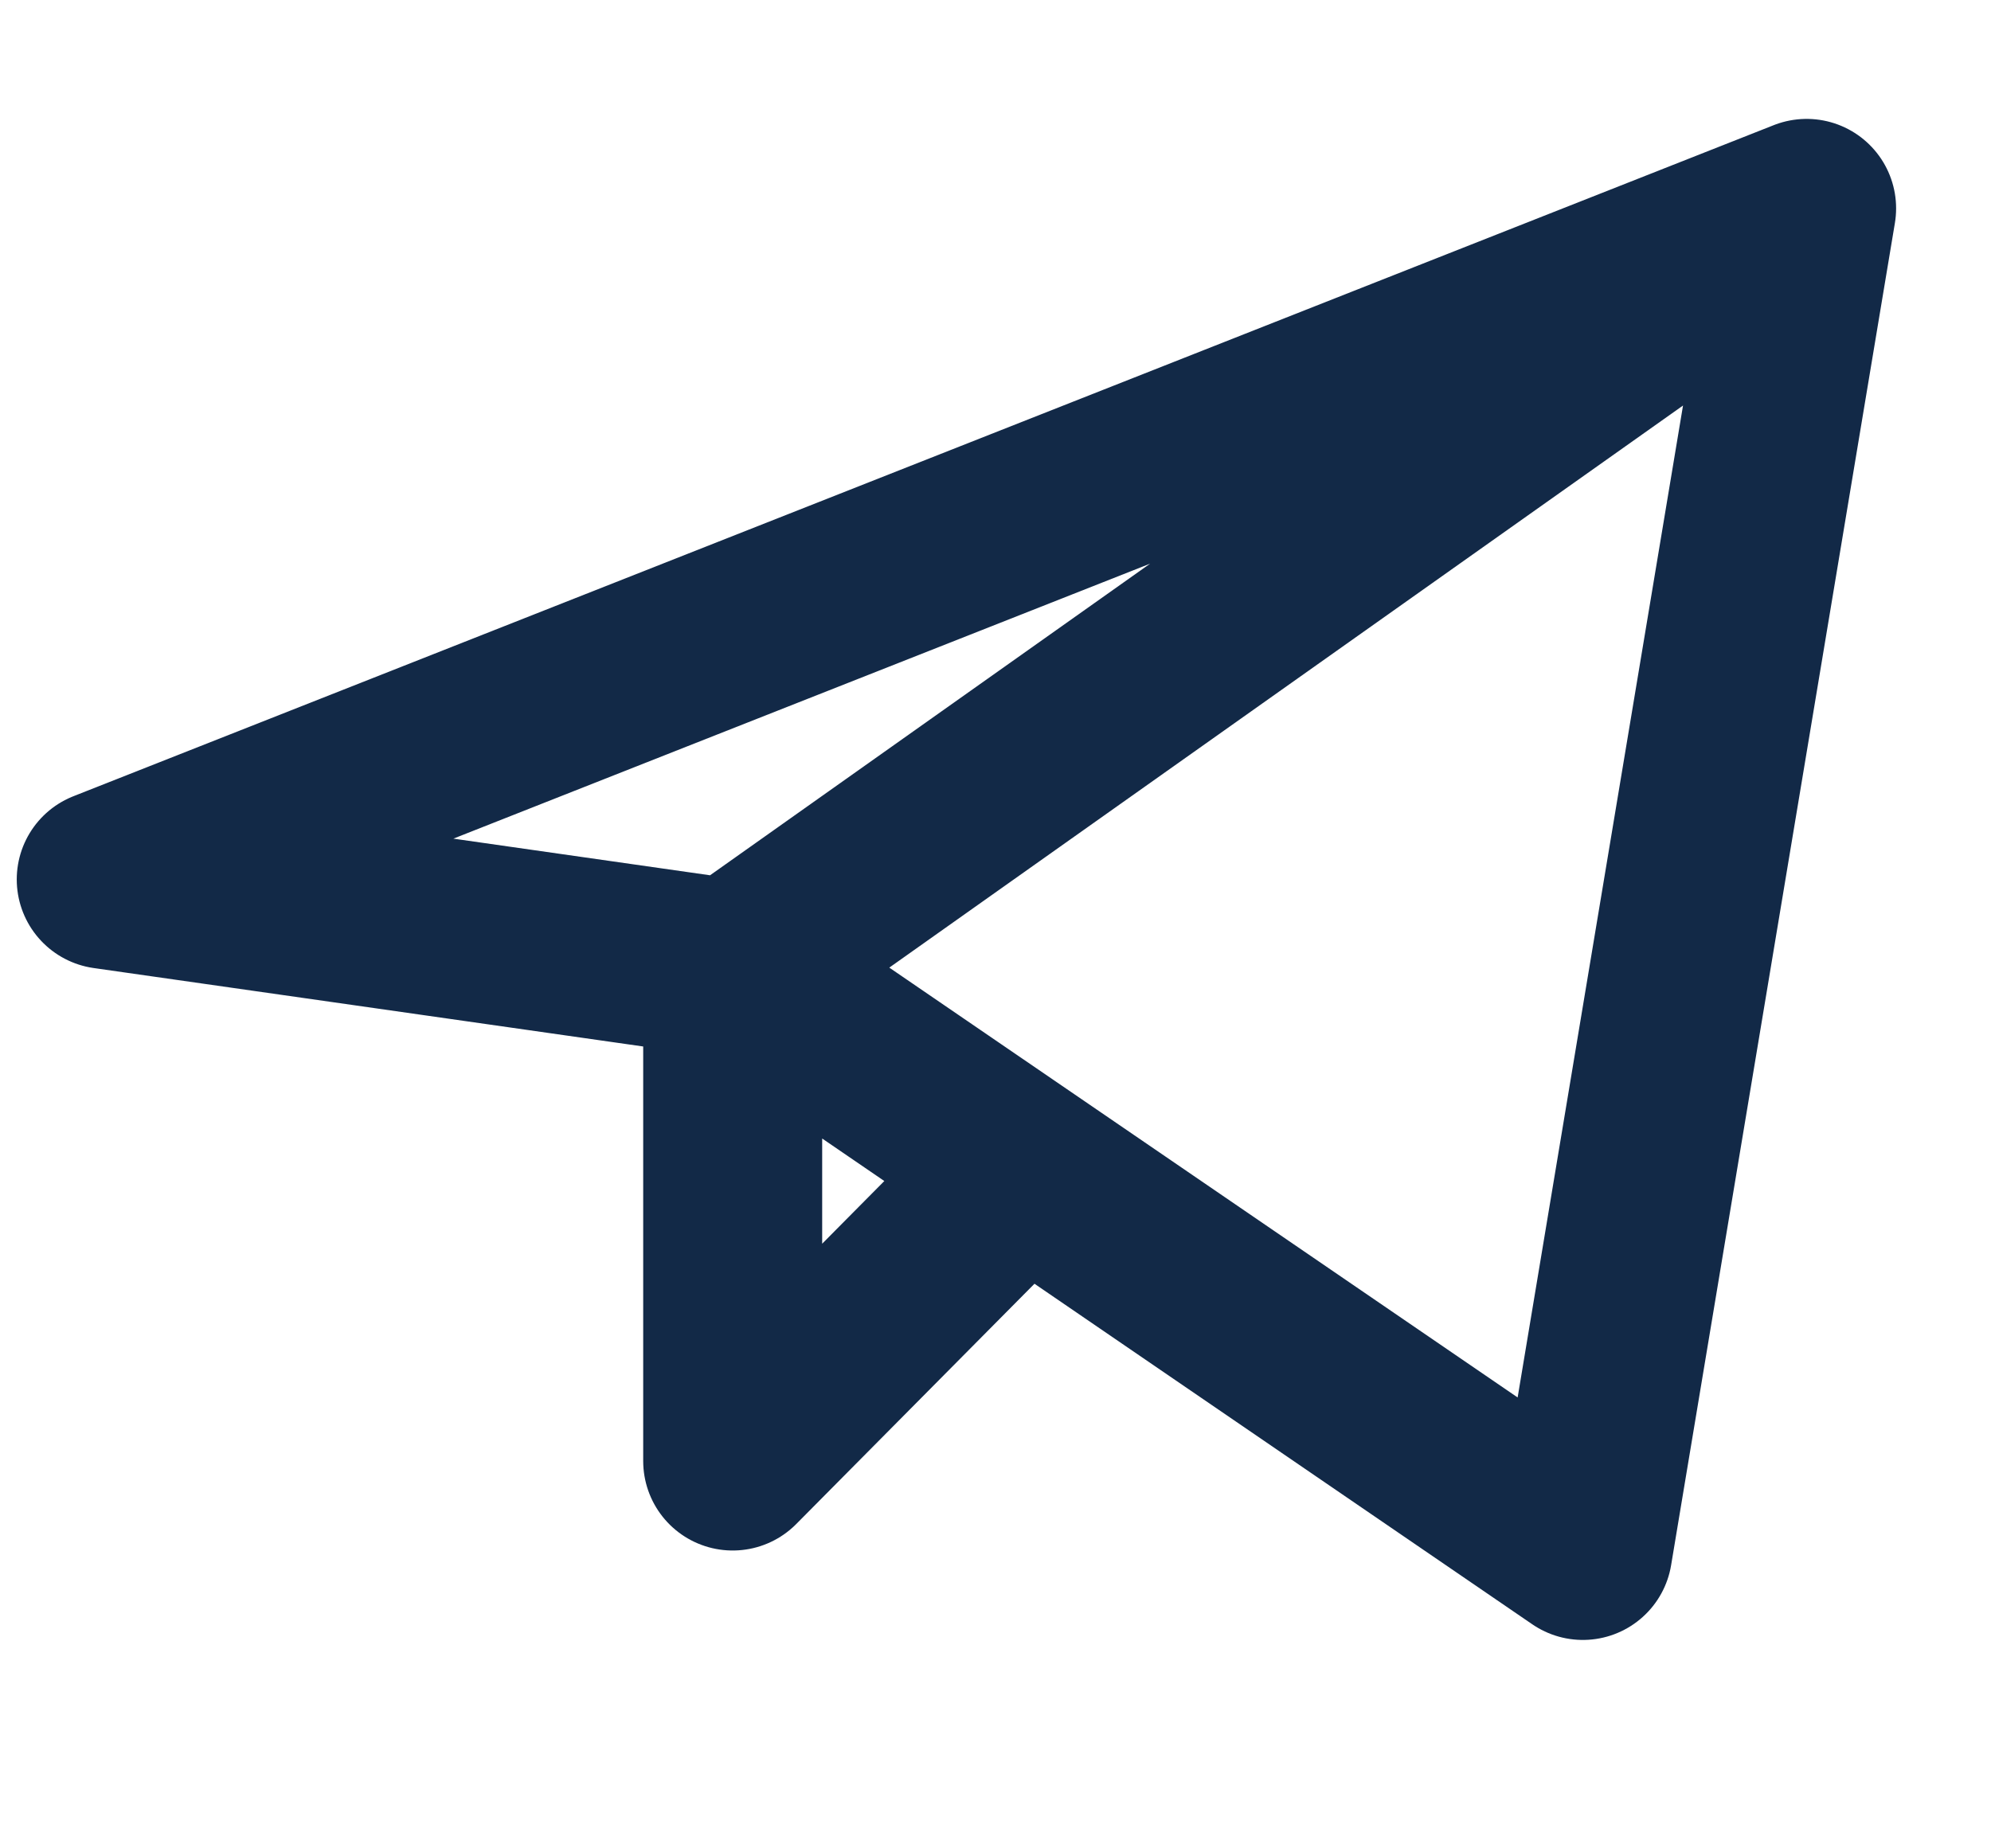
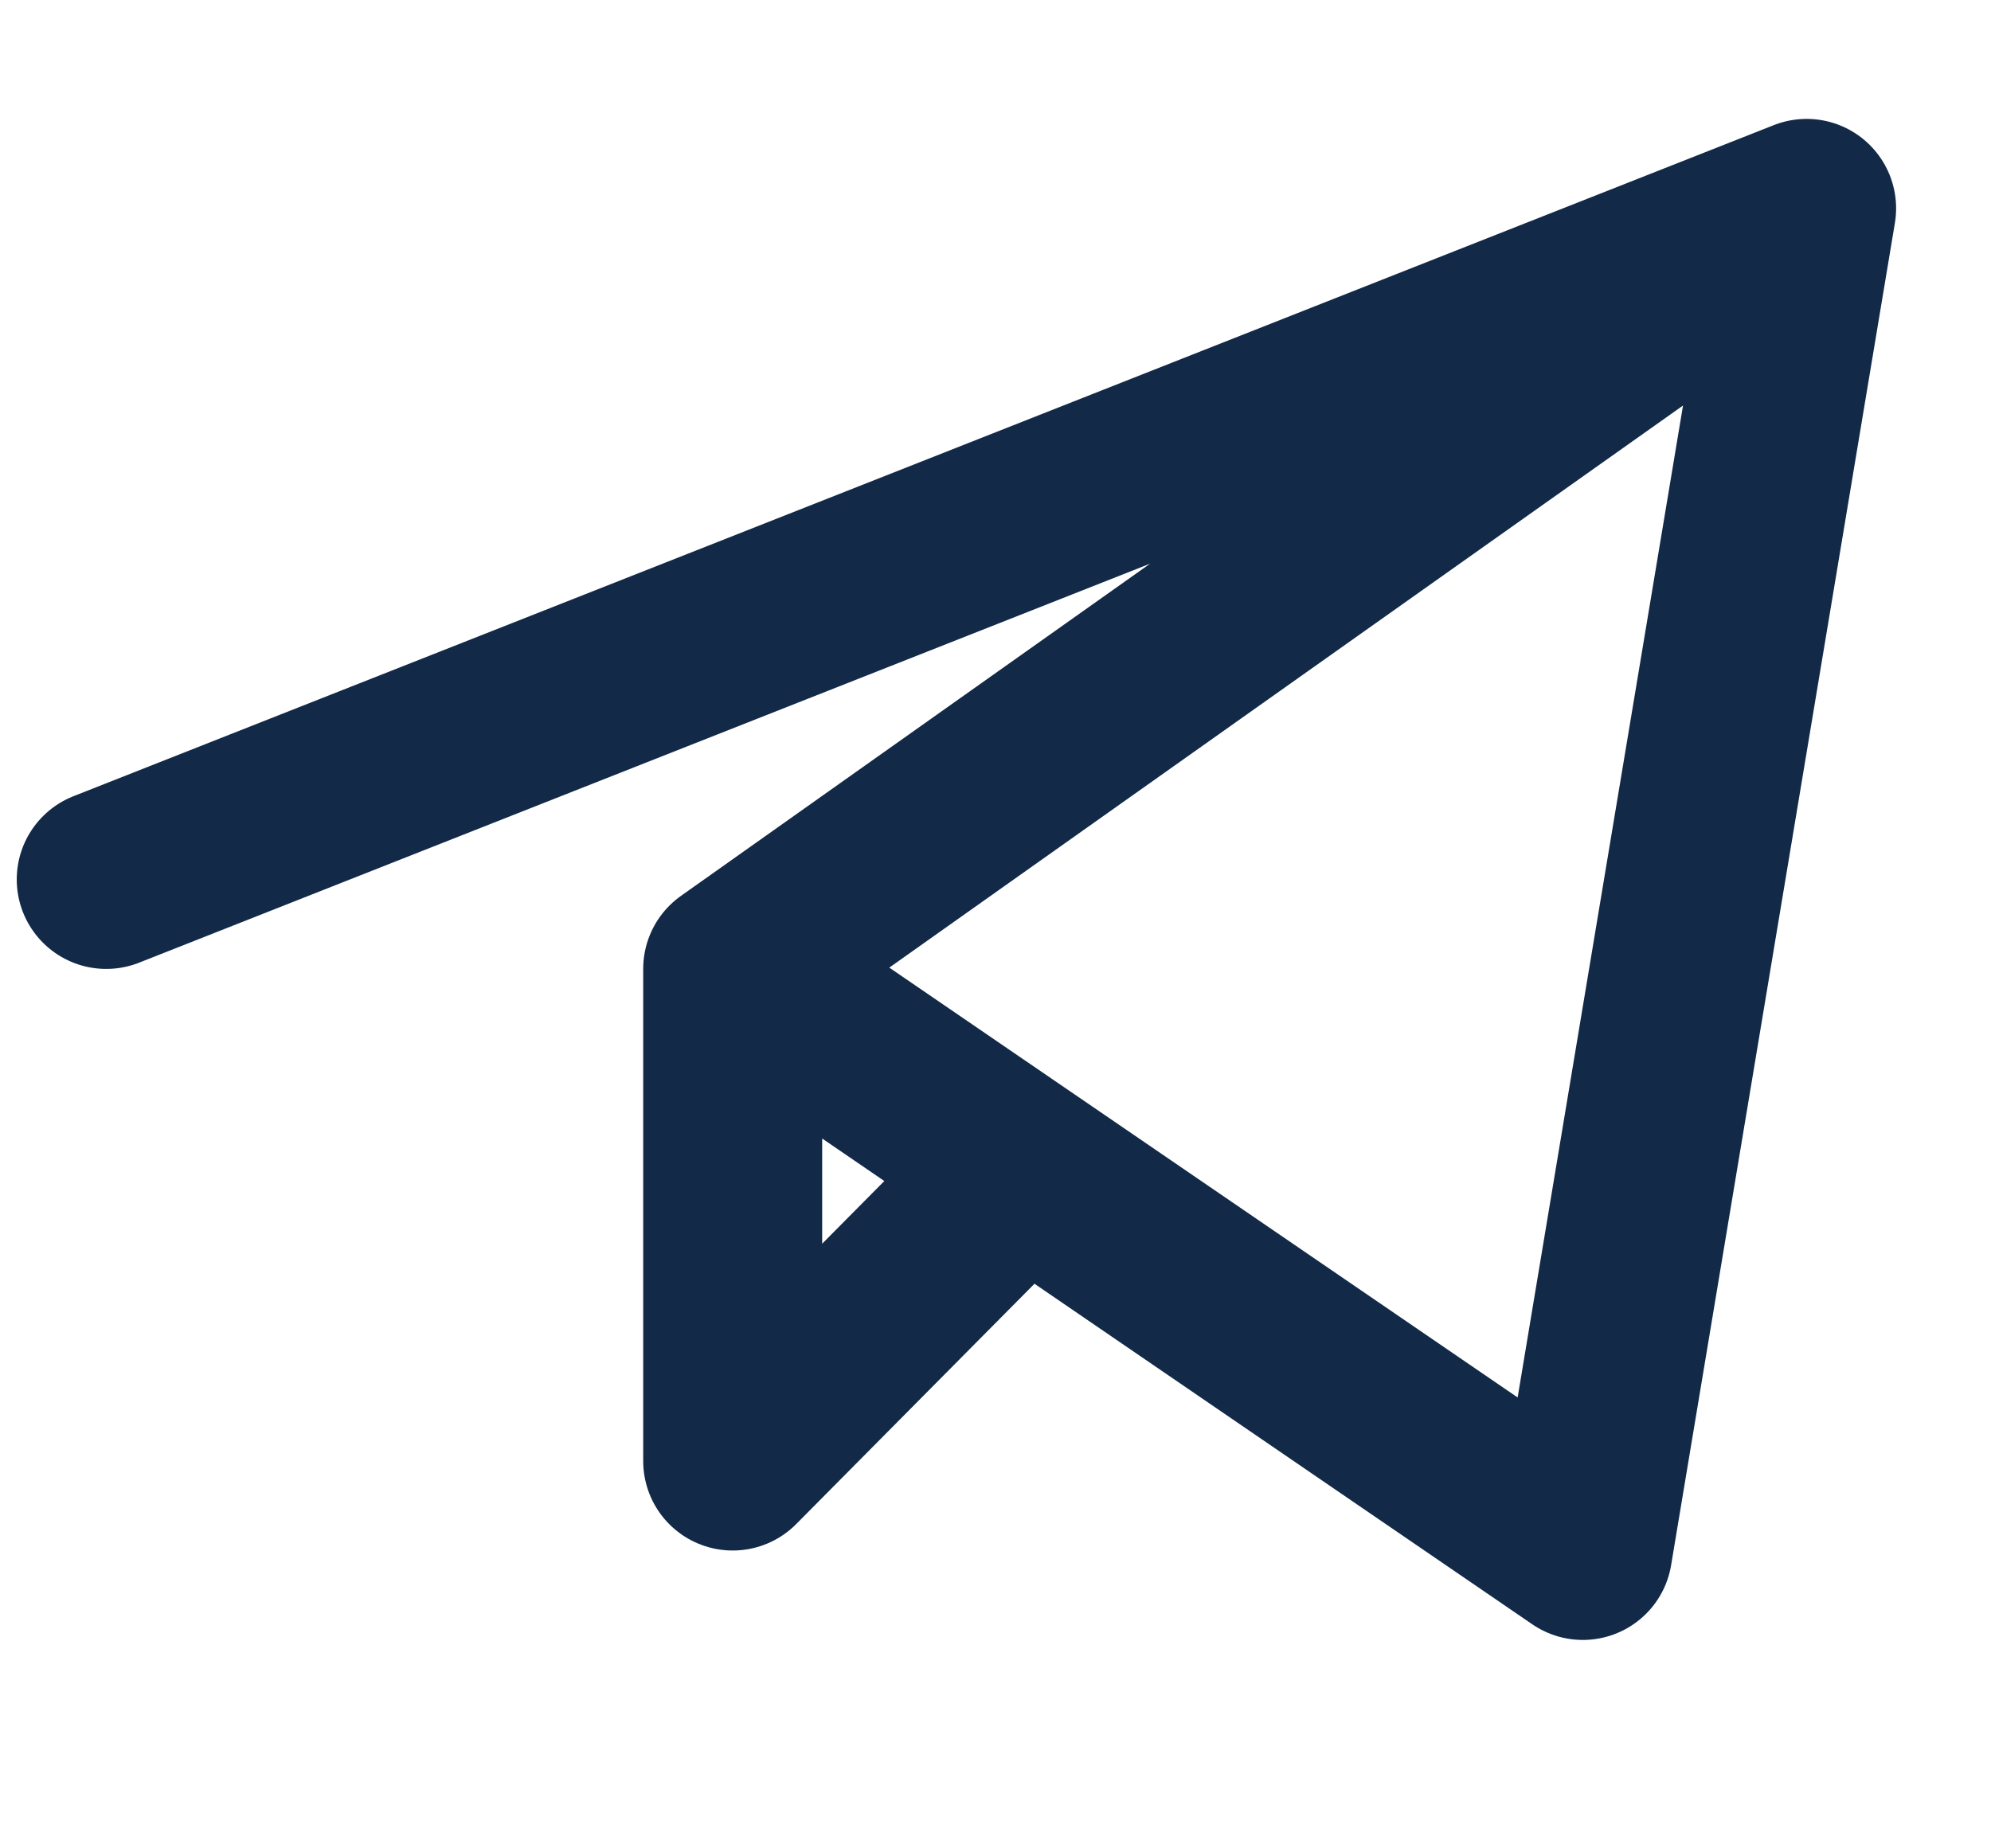
<svg xmlns="http://www.w3.org/2000/svg" width="28" height="26" viewBox="0 0 28 26" fill="none">
-   <path d="M25.407 2.931L1.494 12.371L10.304 13.629M25.407 2.931L22.26 21.81L10.304 13.629M25.407 2.931L10.304 13.629M10.304 13.629V20.552L14.393 16.427" stroke="#122947" stroke-width="2.517" stroke-linecap="round" stroke-linejoin="round" />
+   <path d="M25.407 2.931L1.494 12.371M25.407 2.931L22.26 21.81L10.304 13.629M25.407 2.931L10.304 13.629M10.304 13.629V20.552L14.393 16.427" stroke="#122947" stroke-width="2.517" stroke-linecap="round" stroke-linejoin="round" />
</svg>